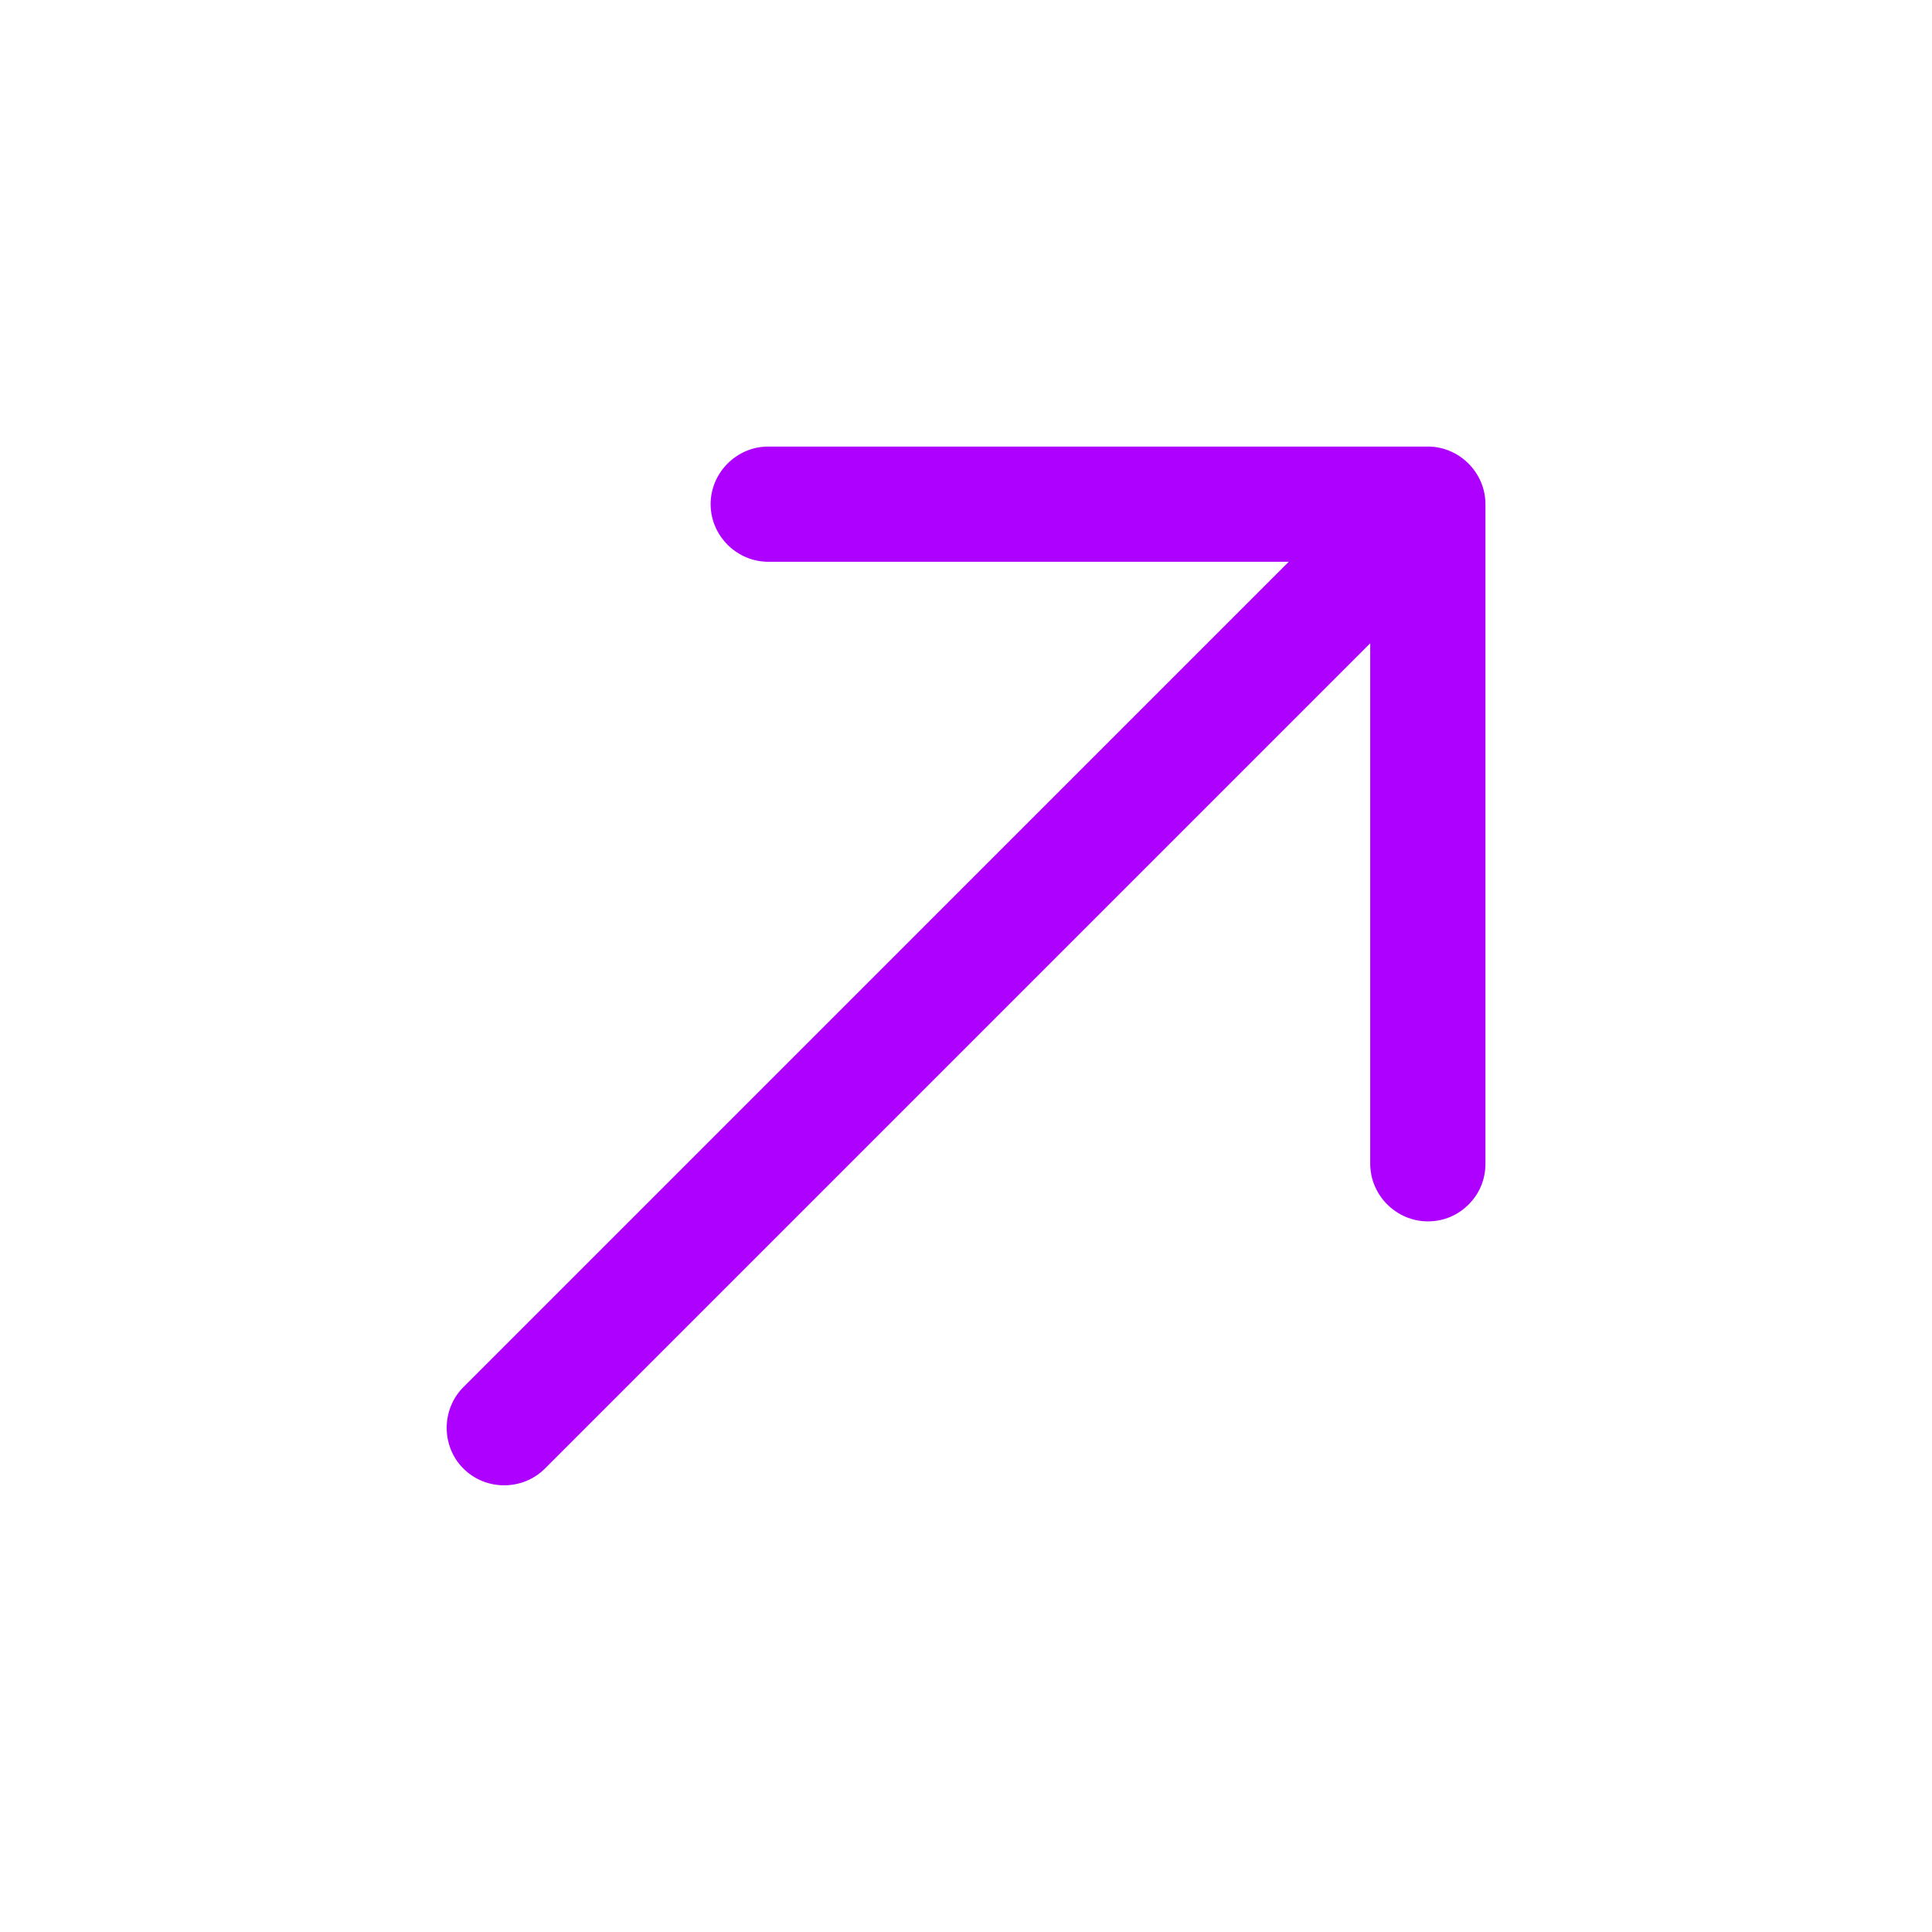
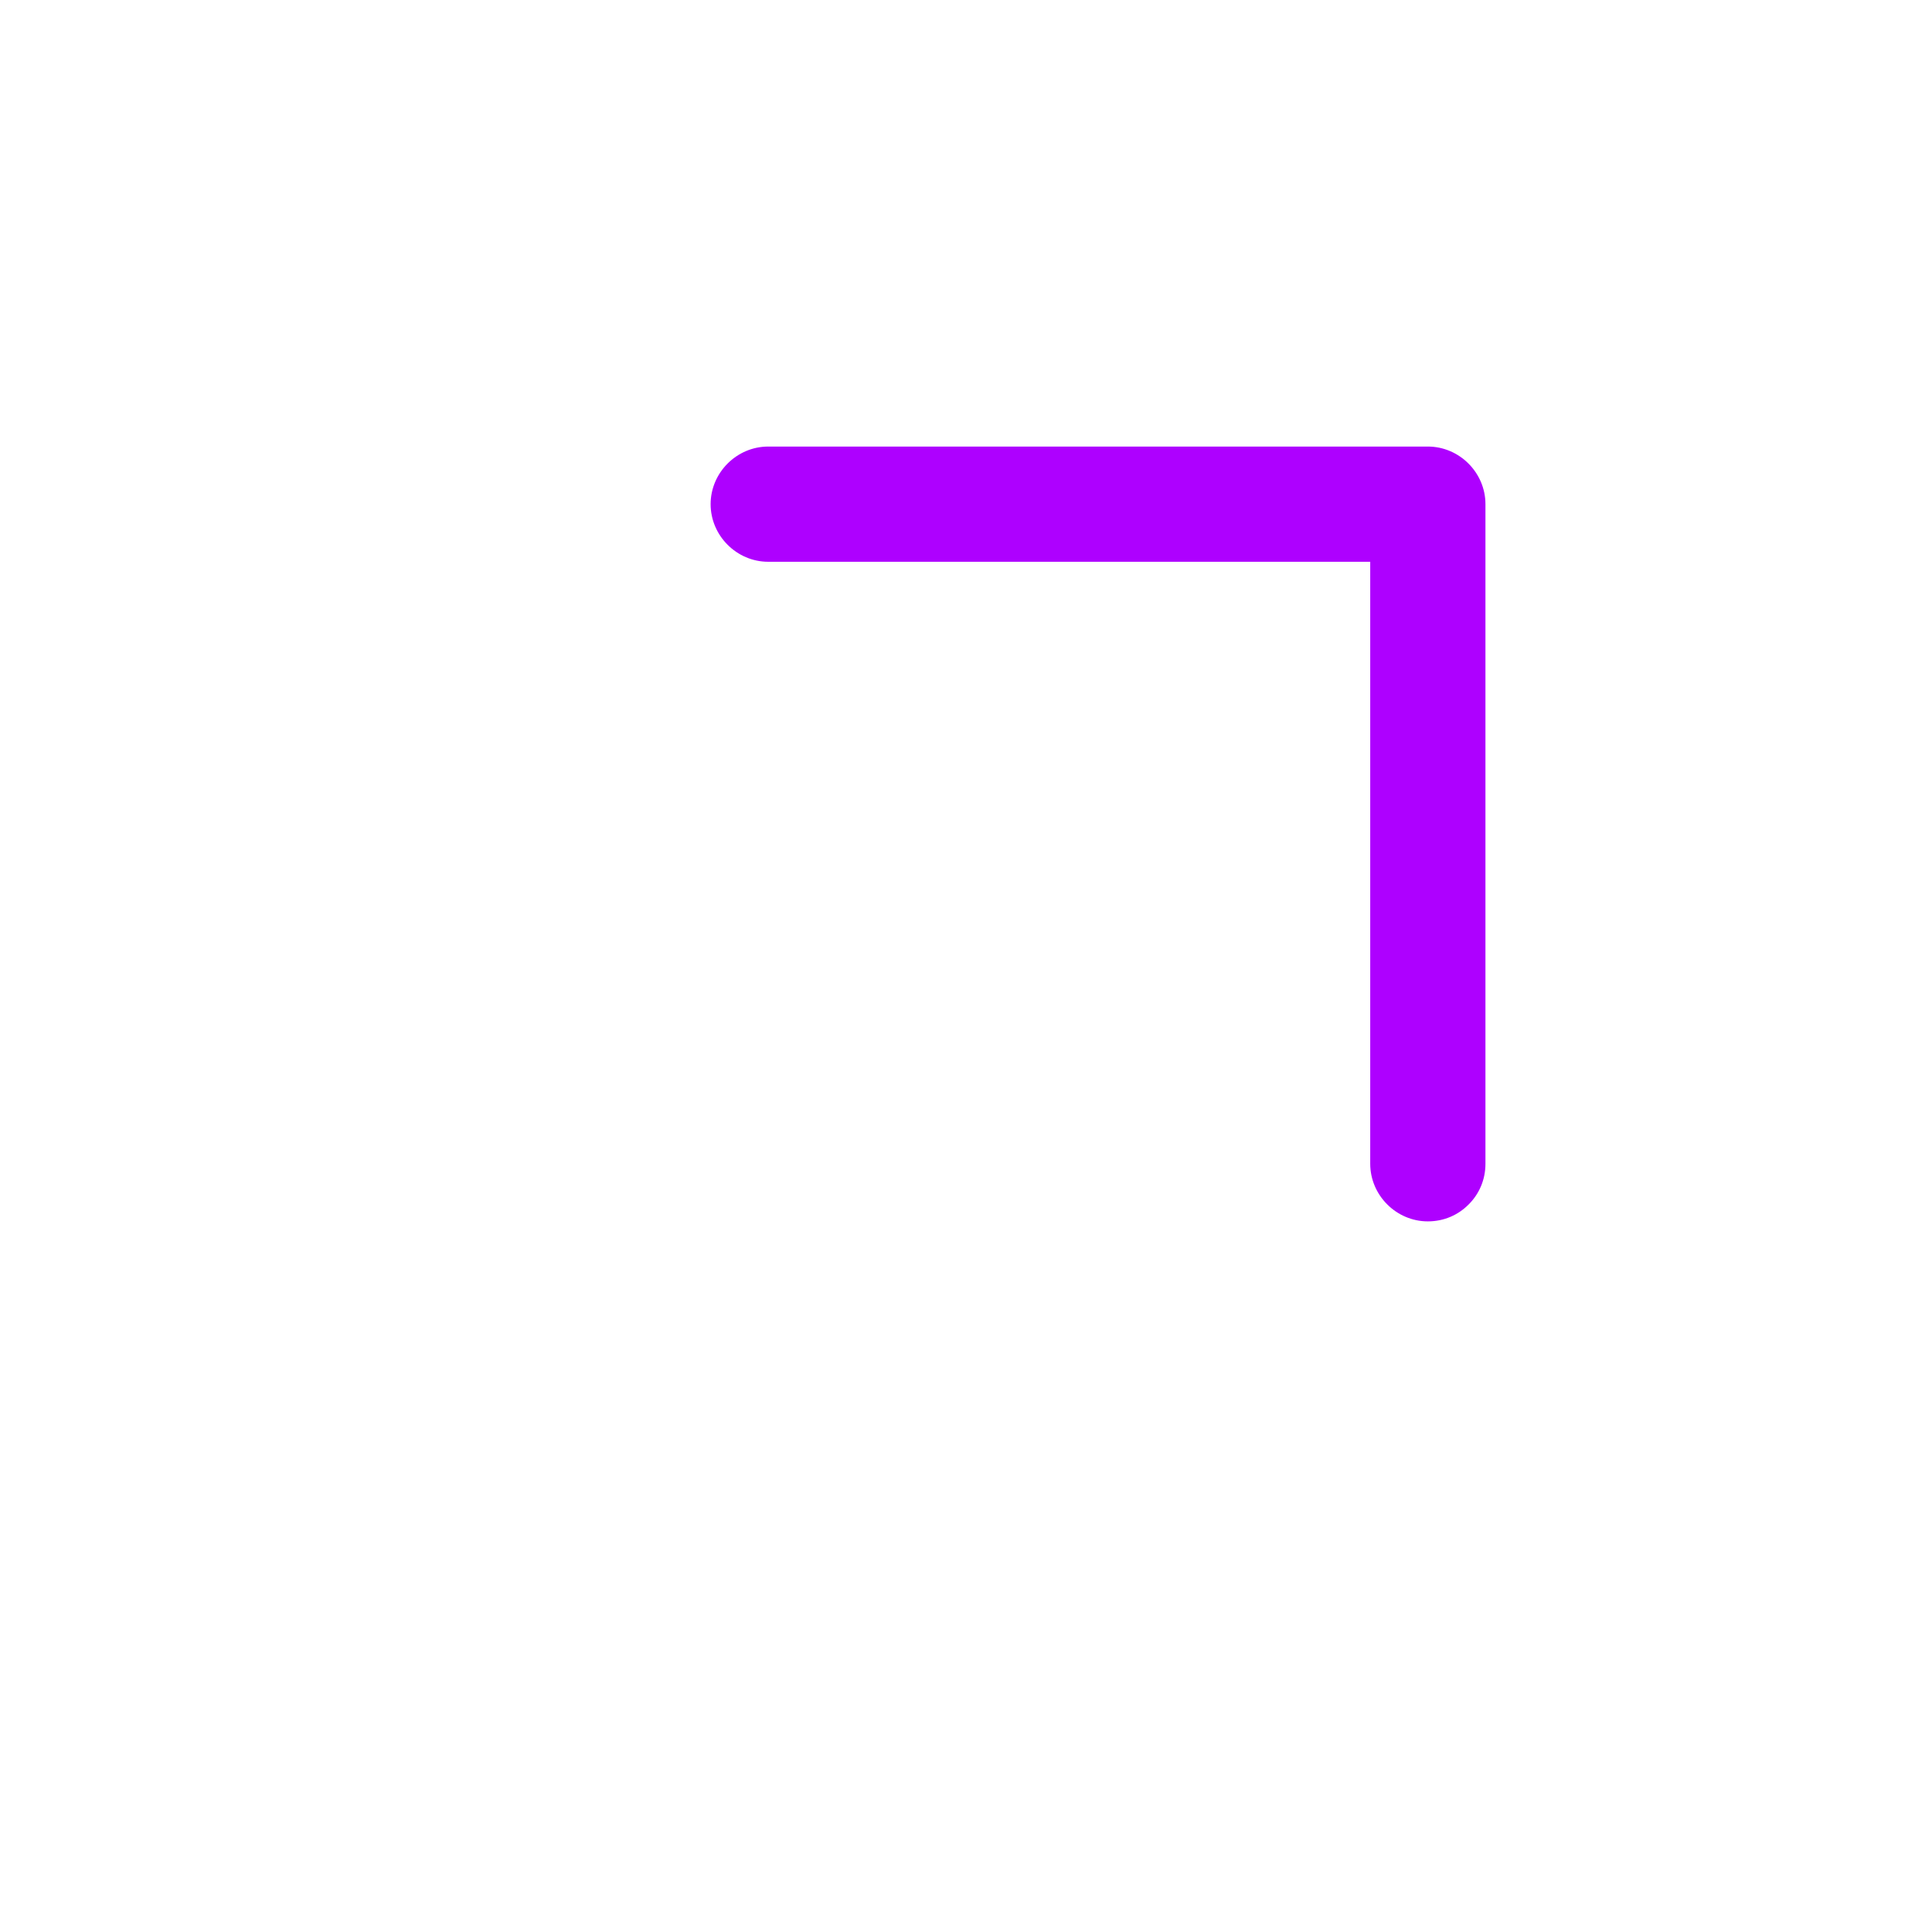
<svg xmlns="http://www.w3.org/2000/svg" width="22" height="22" viewBox="0 0 22 22" fill="none">
  <path d="M16.723 13.716C16.606 13.834 16.445 13.908 16.259 13.908C15.9 13.908 15.603 13.611 15.603 13.252L15.603 6.397L8.748 6.397C8.389 6.397 8.092 6.1 8.092 5.741C8.092 5.382 8.389 5.085 8.748 5.085L16.259 5.085C16.618 5.085 16.915 5.382 16.915 5.741L16.915 13.252C16.915 13.438 16.841 13.599 16.723 13.716Z" fill="#AE00FF" />
-   <path d="M16.618 6.31L6.205 16.723C5.951 16.977 5.531 16.977 5.277 16.723C5.023 16.47 5.023 16.049 5.277 15.795L15.69 5.382C15.944 5.128 16.364 5.128 16.618 5.382C16.872 5.636 16.872 6.056 16.618 6.31Z" fill="#AE00FF" />
</svg>